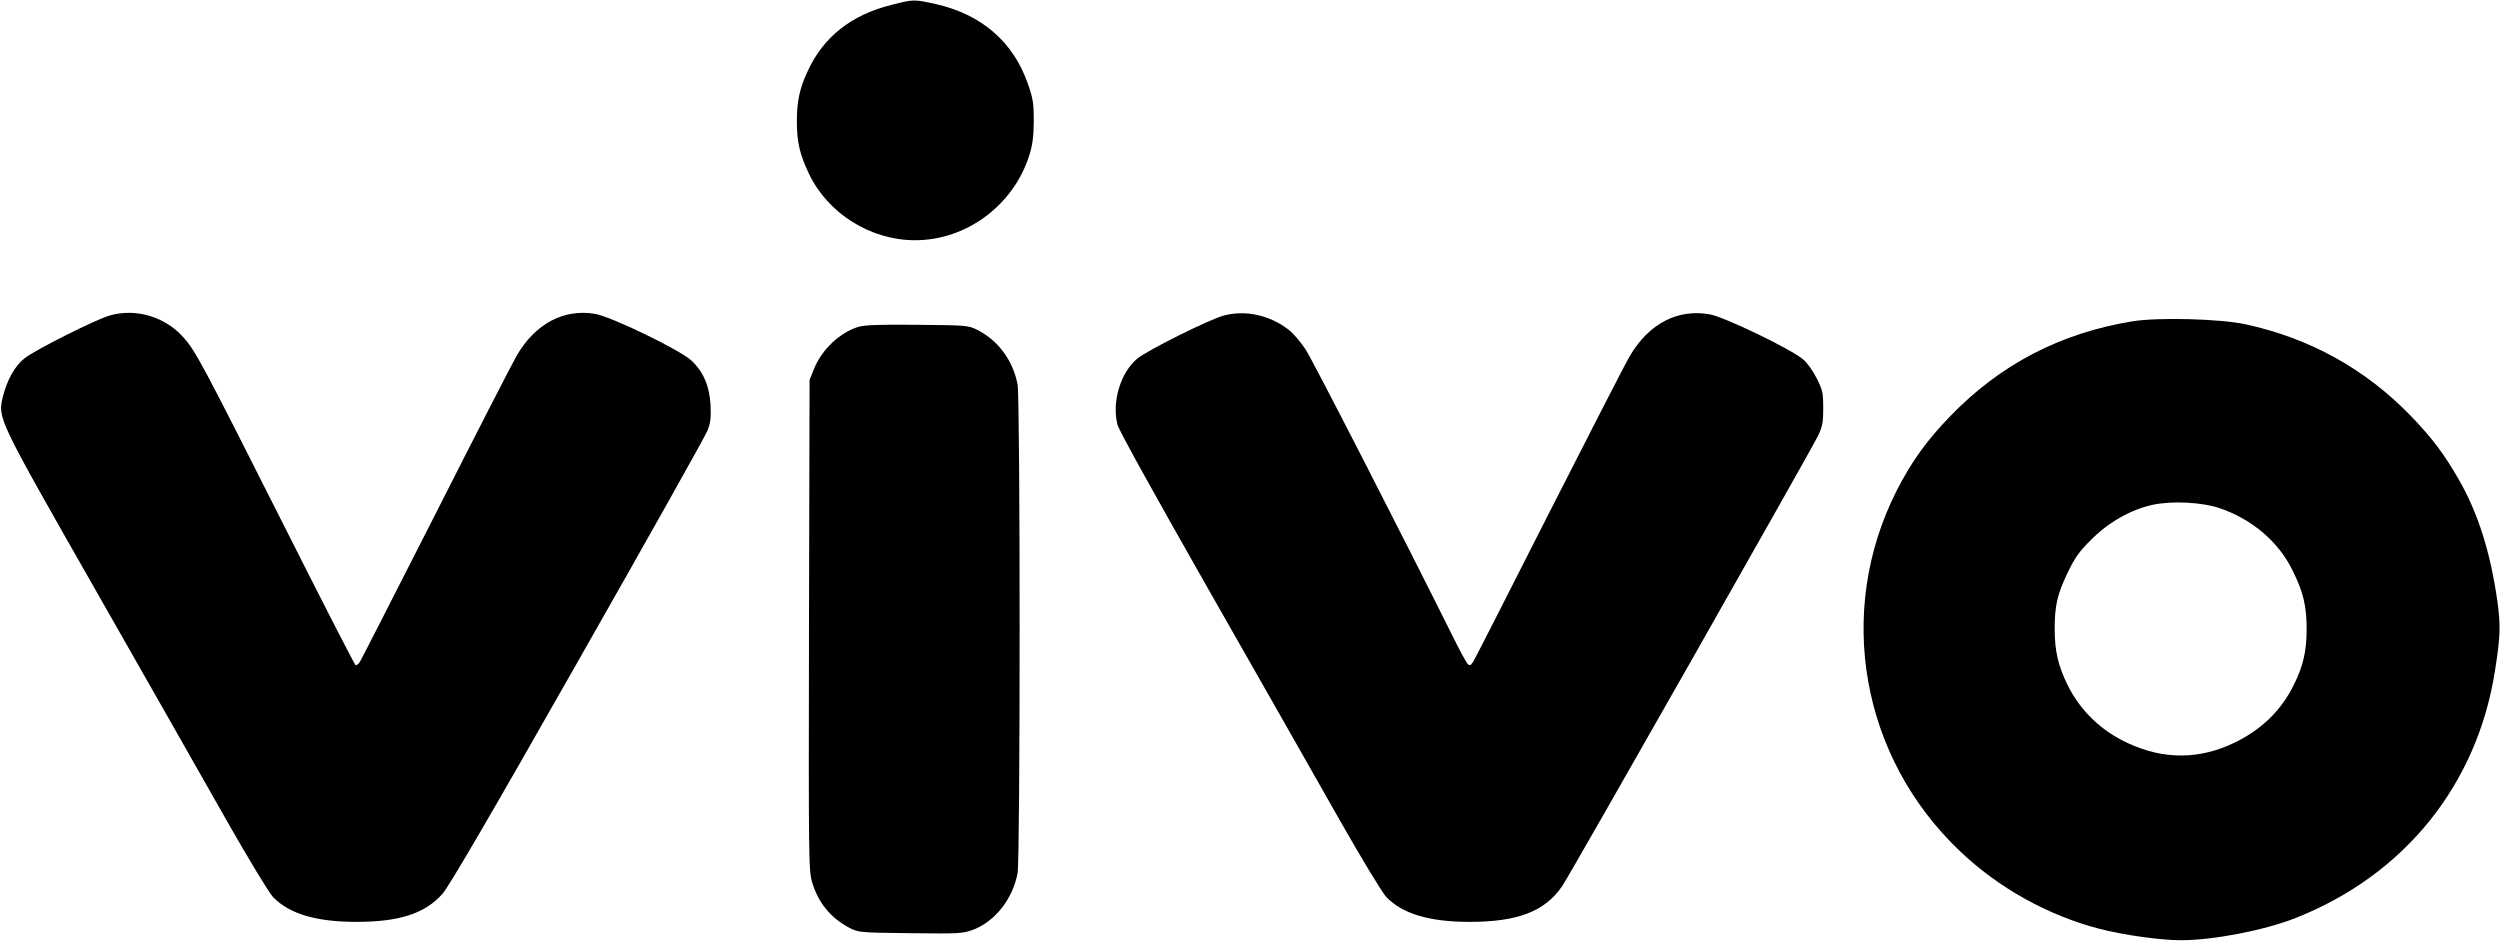
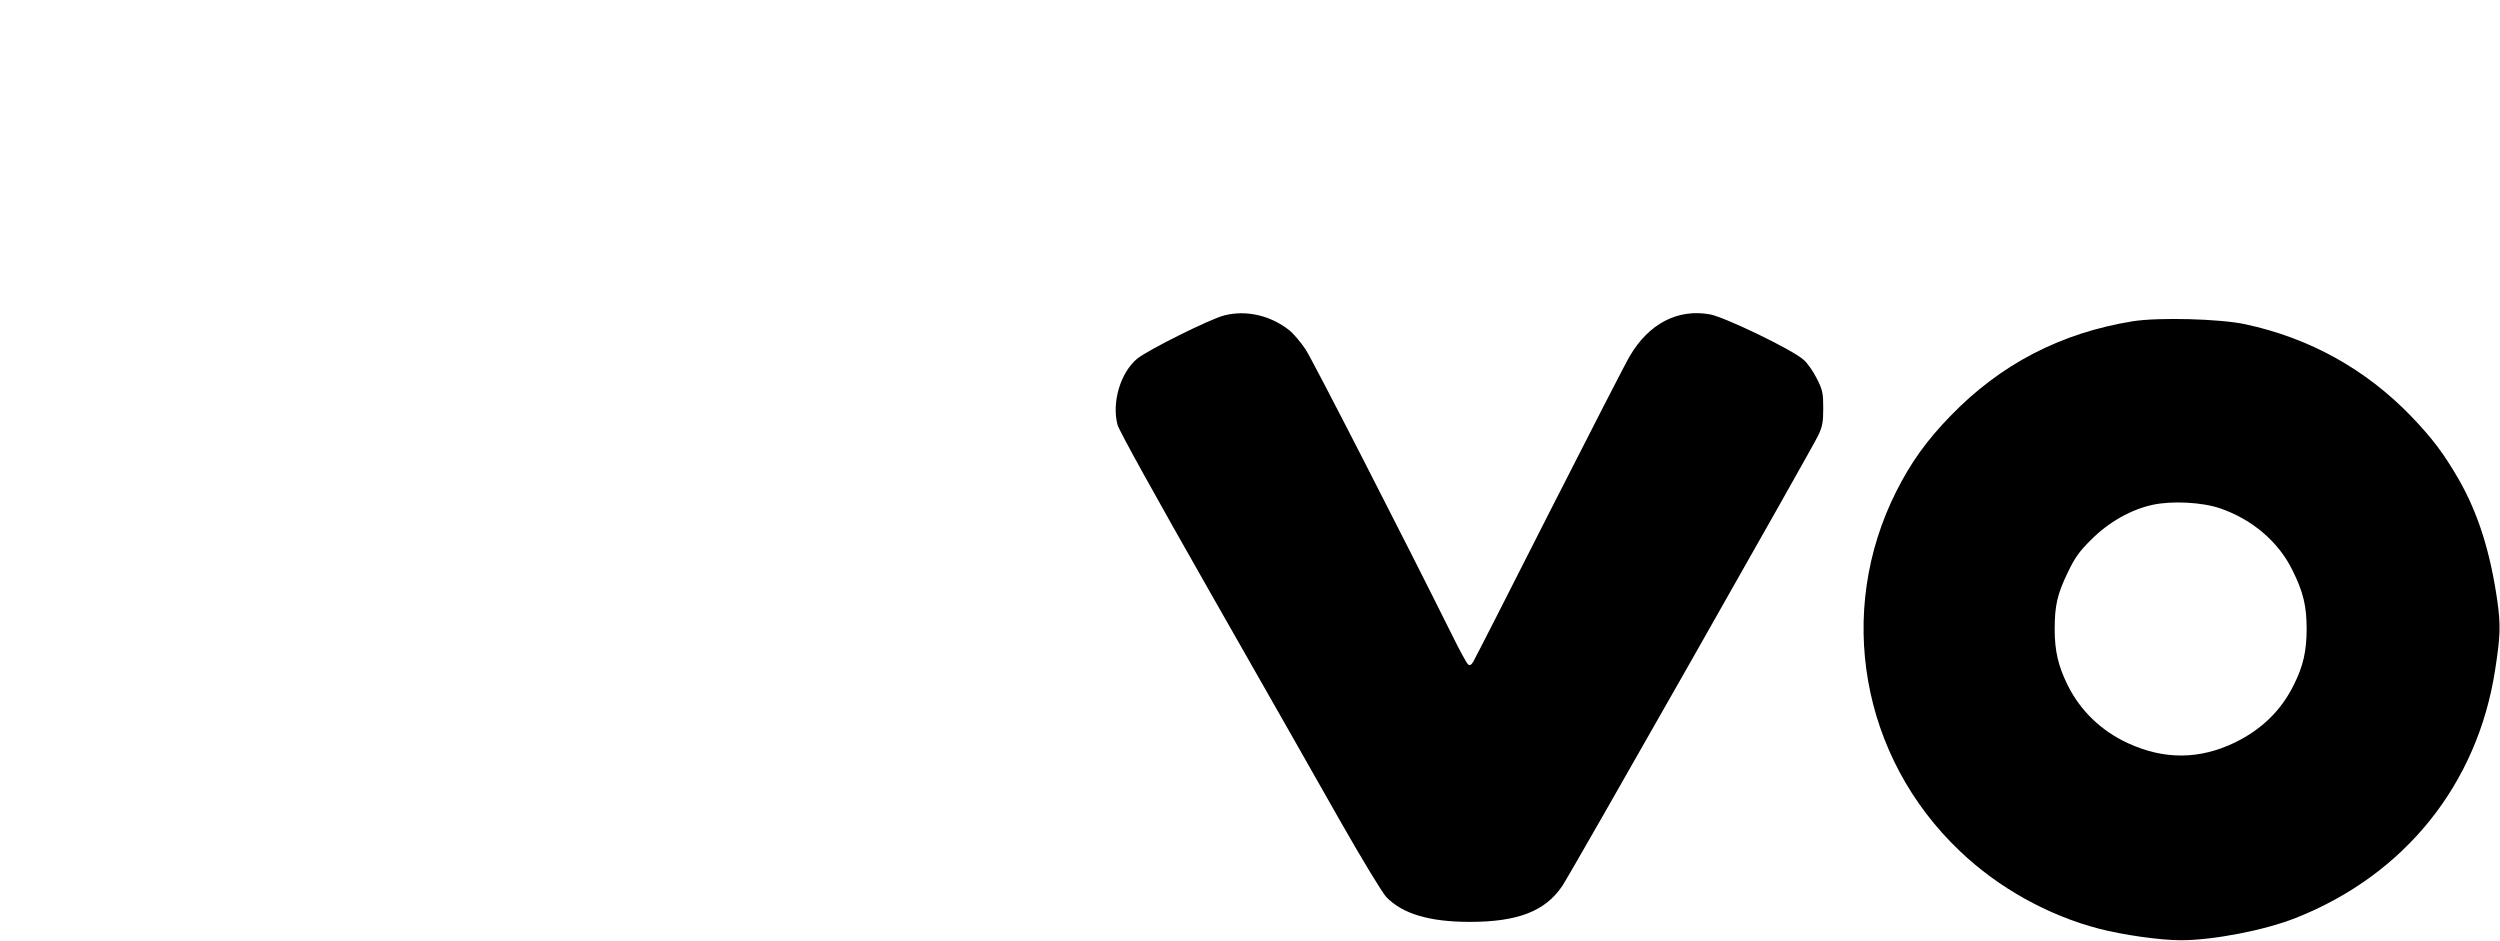
<svg xmlns="http://www.w3.org/2000/svg" version="1.0" width="1280pt" height="482pt" viewBox="0 0 1280 482" preserveAspectRatio="xMidYMid meet">
  <g transform="translate(0,482) scale(0.1,-0.1)" fill="#000000" stroke="none">
-     <path d="M4564 4795 c-207 -52 -349 -165 -429 -340 -41 -87 -55 -154 -55 -255 0 -107 14 -169 62 -270 97 -203 315 -340 543 -340 264 0 505 180 585 435 17 53 22 96 23 175 0 91 -4 116 -30 190 -74 215 -237 356 -471 409 -113 25 -114 25 -228 -4z" />
-     <path d="M563 3205 c-70 -19 -388 -179 -438 -220 -50 -40 -88 -109 -110 -195 -27 -113 -31 -104 480 -1001 252 -442 550 -966 662 -1164 114 -201 221 -377 241 -398 83 -86 221 -127 427 -127 220 0 351 43 440 143 32 35 252 412 692 1187 355 624 655 1158 665 1185 16 39 19 67 16 131 -5 98 -38 173 -99 229 -62 56 -408 223 -492 238 -160 27 -306 -50 -401 -213 -21 -36 -207 -398 -413 -805 -207 -407 -382 -750 -390 -763 -7 -12 -18 -20 -23 -17 -5 3 -168 321 -363 708 -423 839 -456 901 -519 971 -93 104 -242 149 -375 111z" />
+     <path d="M563 3205 z" />
    <path d="M6268 3205 c-72 -18 -389 -176 -445 -221 -86 -71 -132 -224 -101 -340 9 -31 194 -365 473 -855 252 -442 550 -966 662 -1164 114 -201 221 -377 241 -398 83 -86 221 -127 427 -127 246 0 386 54 474 184 40 58 1279 2240 1310 2306 22 46 26 69 26 140 0 76 -3 93 -33 152 -19 38 -49 81 -70 98 -62 53 -399 215 -475 230 -165 31 -315 -46 -413 -214 -20 -33 -205 -394 -412 -801 -206 -407 -381 -750 -389 -763 -11 -18 -18 -21 -27 -13 -7 6 -44 73 -81 149 -251 504 -714 1408 -751 1464 -25 37 -62 81 -84 98 -95 75 -220 104 -332 75z" />
    <path d="M10919 3175 c-369 -60 -677 -220 -934 -486 -121 -125 -200 -235 -275 -383 -313 -619 -182 -1363 325 -1844 197 -188 451 -329 712 -397 122 -32 315 -59 418 -59 167 0 430 51 589 114 559 221 931 685 1021 1270 27 173 29 228 11 356 -36 249 -98 446 -197 619 -77 133 -133 208 -244 324 -233 241 -519 400 -850 471 -130 28 -446 36 -576 15z m449 -958 c165 -57 300 -173 370 -318 55 -110 72 -183 72 -299 0 -112 -17 -189 -65 -285 -64 -131 -164 -229 -301 -296 -181 -88 -363 -90 -549 -4 -137 63 -245 167 -310 300 -47 96 -65 173 -65 282 0 123 13 180 67 292 37 77 59 108 122 170 87 87 201 152 311 176 99 22 256 14 348 -18z" />
-     <path d="M4393 3146 c-95 -30 -186 -117 -225 -214 l-23 -57 -3 -1255 c-2 -1225 -2 -1257 17 -1320 32 -104 94 -180 191 -231 44 -23 53 -24 311 -27 250 -3 268 -2 322 18 111 42 202 157 227 289 14 73 14 2429 0 2502 -23 123 -100 227 -208 281 -45 22 -57 23 -307 25 -194 2 -271 -1 -302 -11z" />
  </g>
</svg>